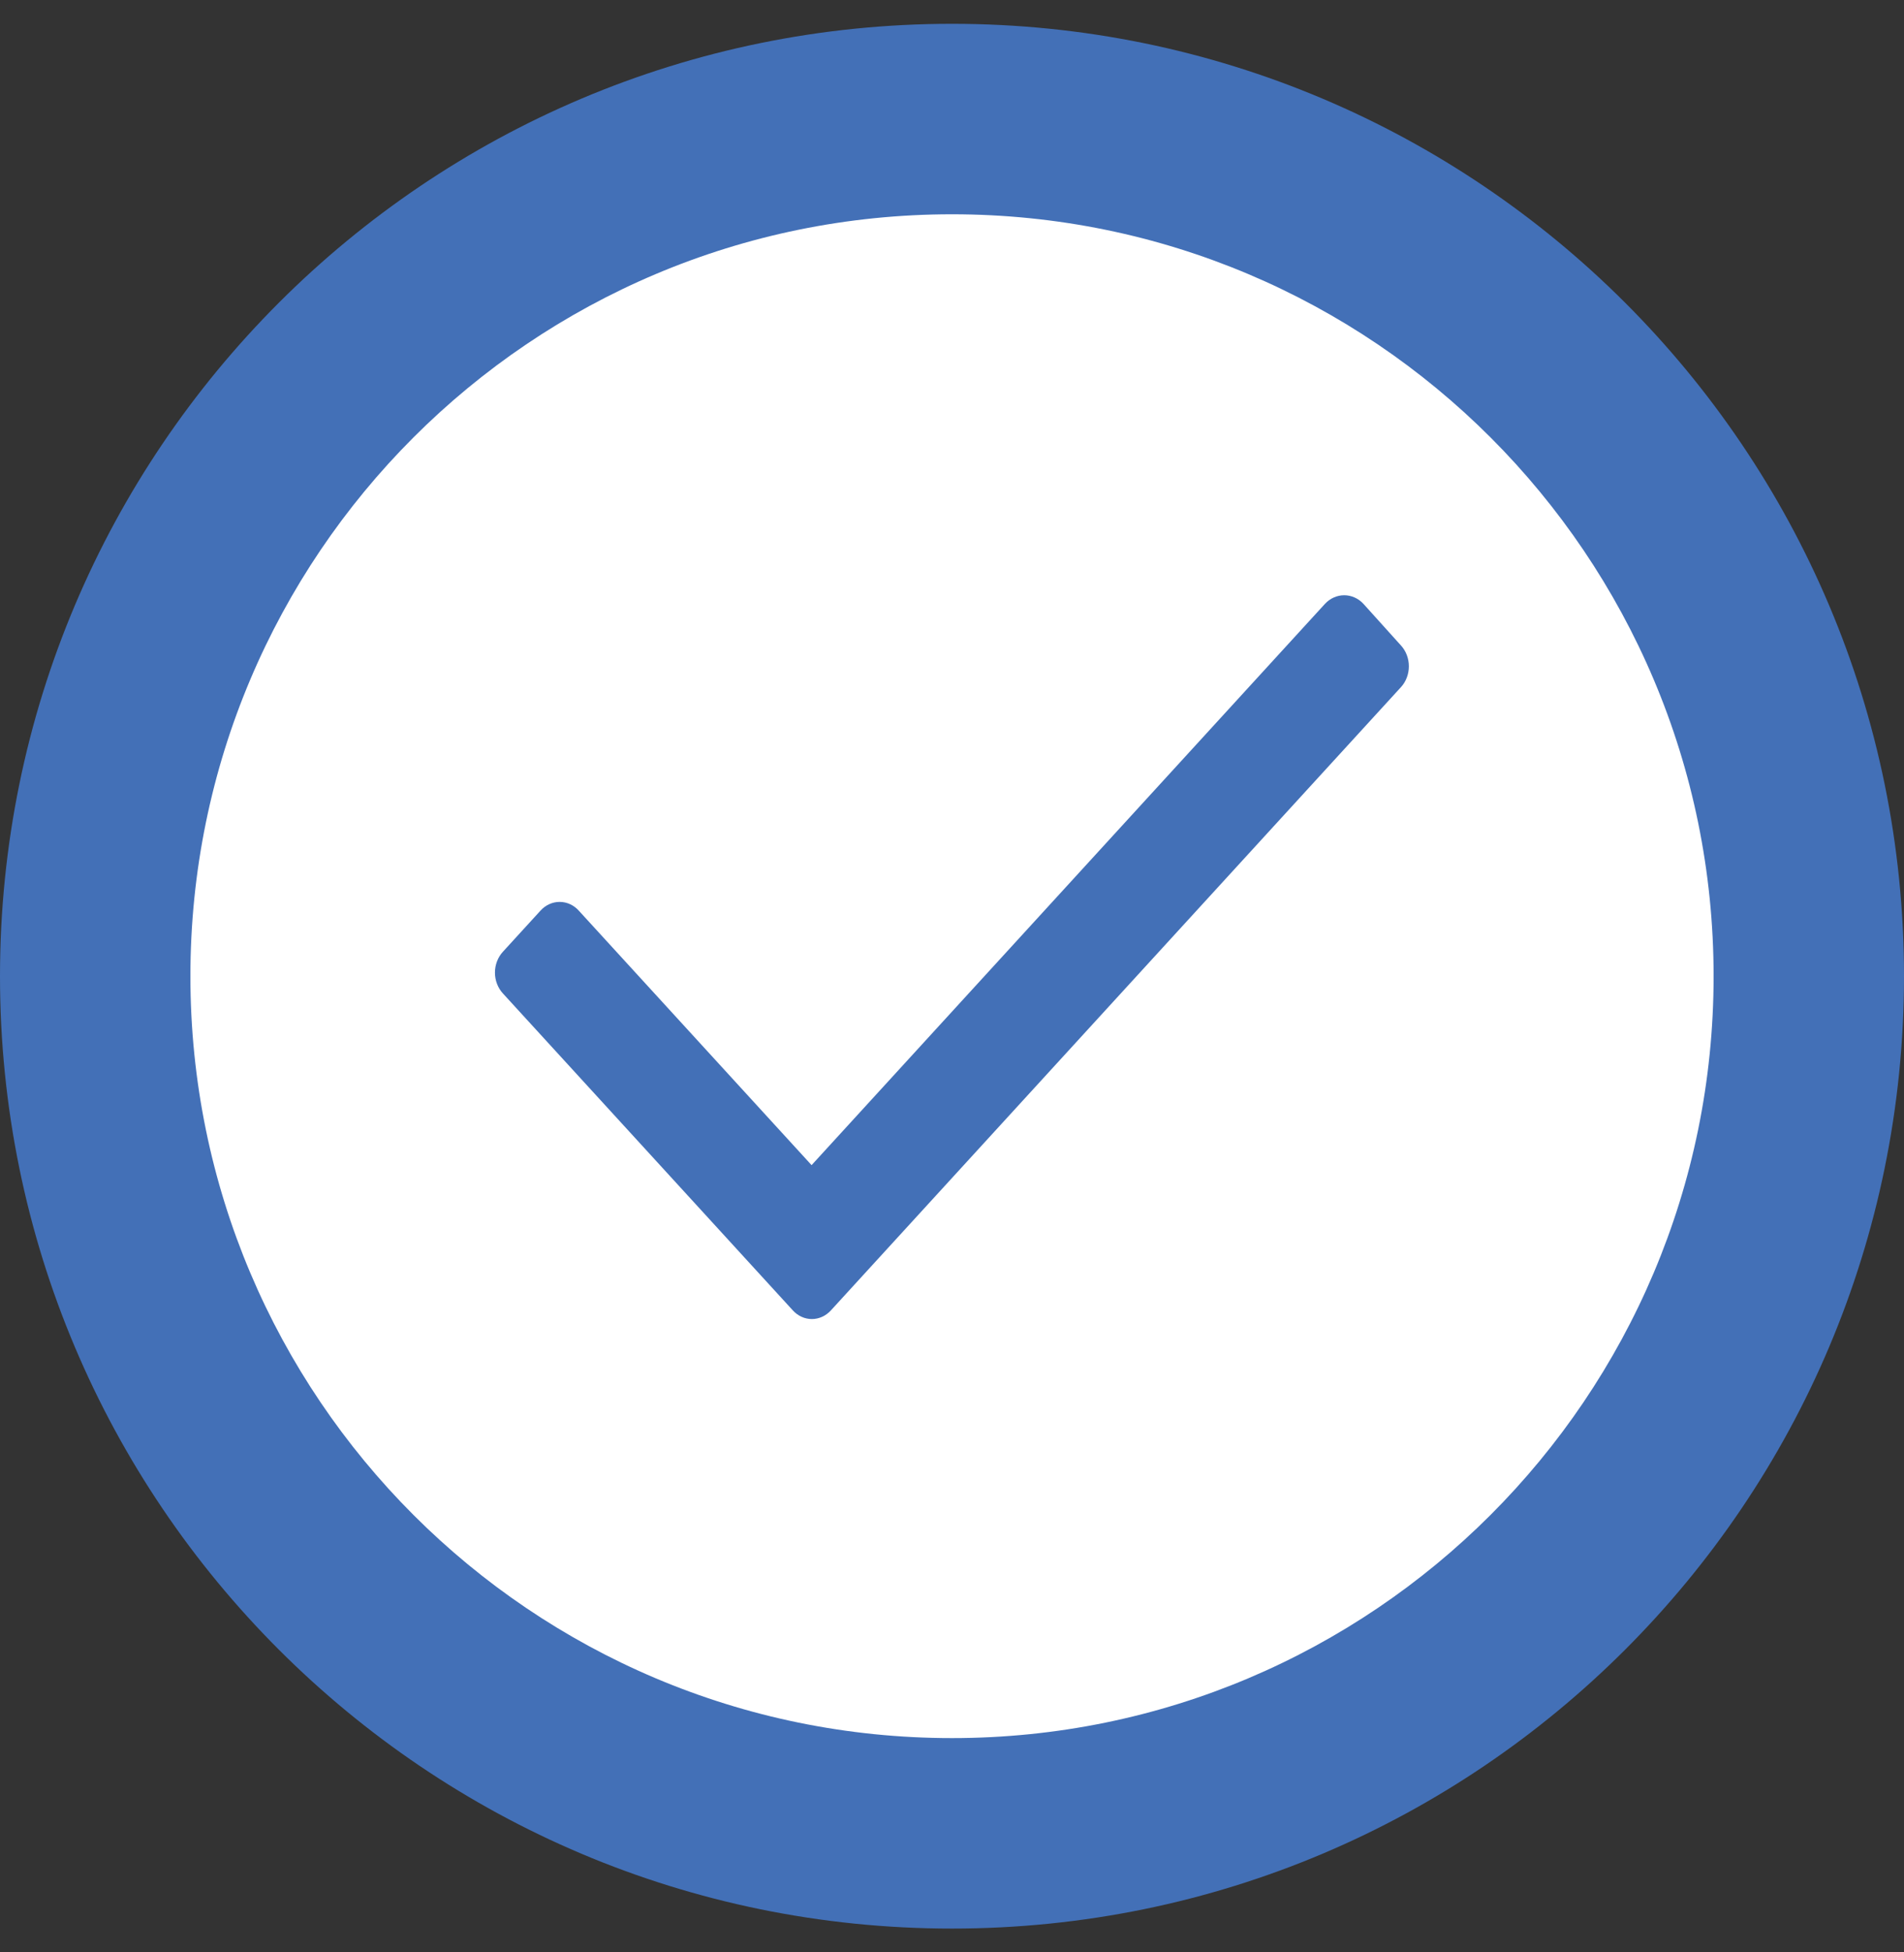
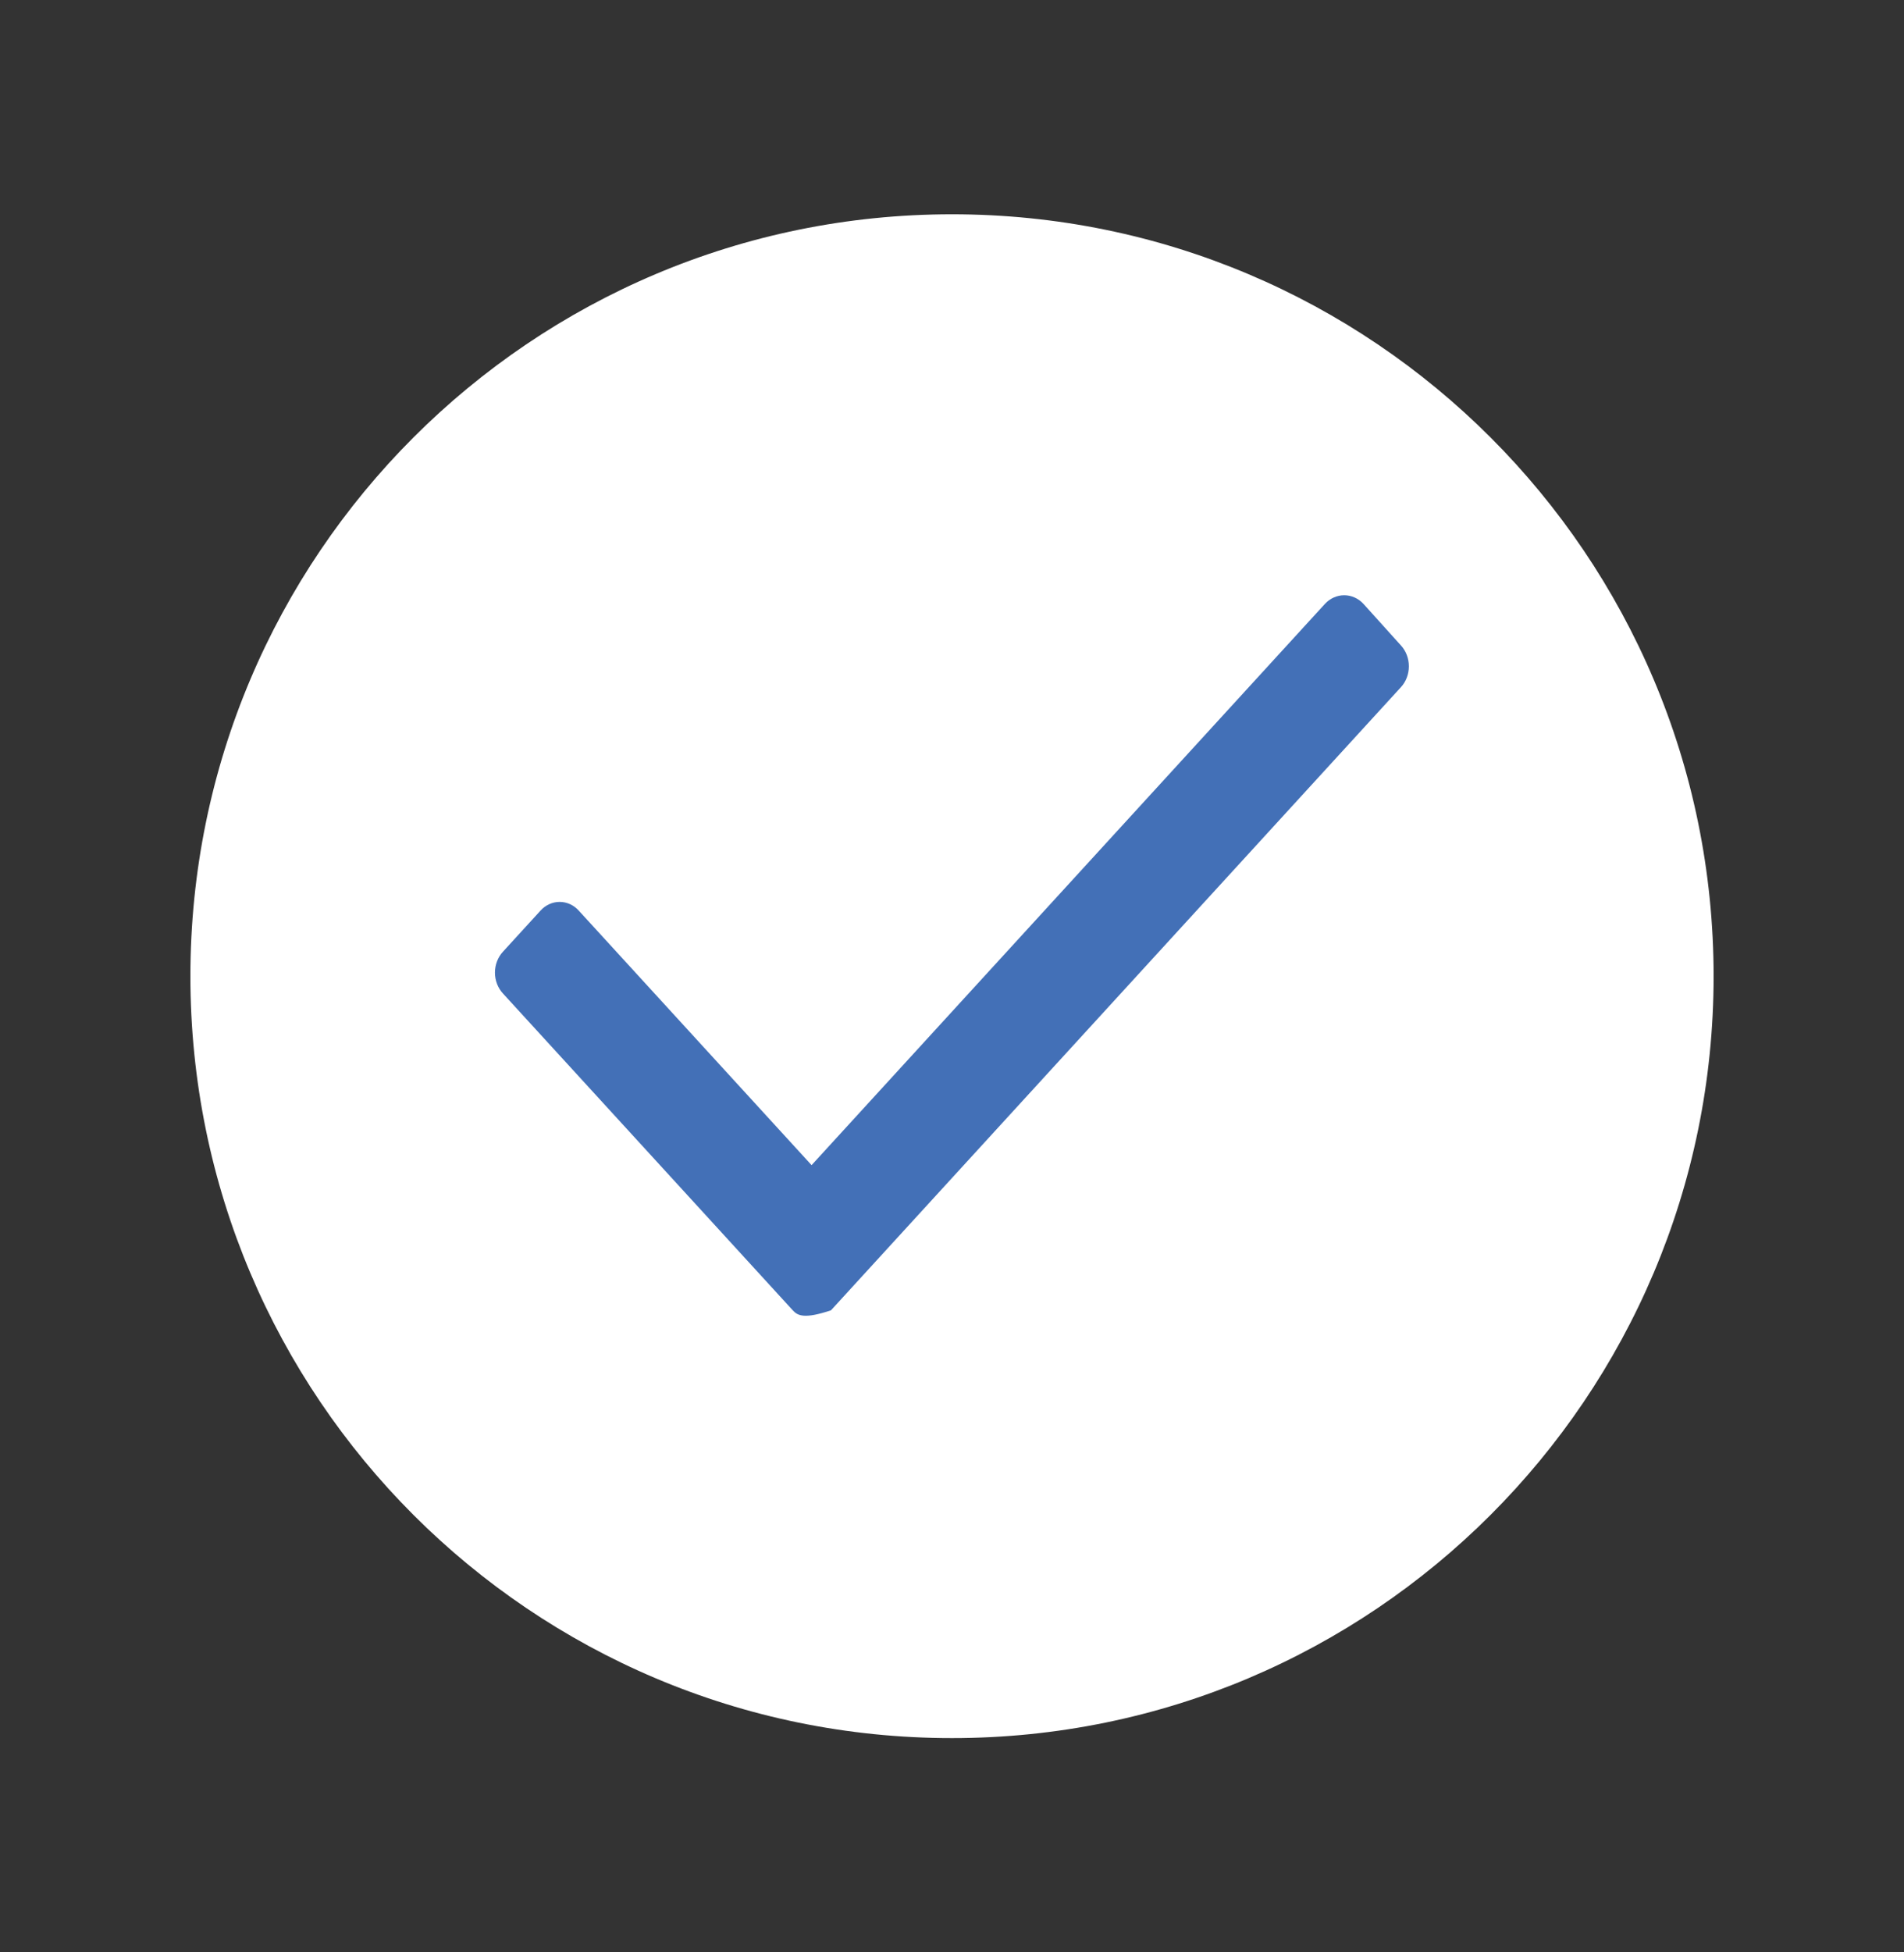
<svg xmlns="http://www.w3.org/2000/svg" width="40" height="41" viewBox="0 0 40 41" fill="none">
  <rect x="0" y="0" width="40" height="41" fill="#333333" stroke="none" />
-   <path d="M20 40.5C31.046 40.5 40 31.546 40 20.5C40 9.454 31.046 0.5 20 0.5C8.954 0.5 0 9.454 0 20.5C0 31.546 8.954 40.5 20 40.5Z" fill="#4370B7" />
  <path d="M20 36.5C28.837 36.5 36 29.337 36 20.5C36 11.663 28.837 4.5 20 4.5C11.163 4.5 4 11.663 4 20.5C4 29.337 11.163 36.5 20 36.5Z" fill="white" />
-   <path d="M29.431 14.431L17.457 27.517C17.351 27.634 17.206 27.7 17.056 27.7C16.905 27.7 16.761 27.634 16.655 27.517L10.566 20.863C10.459 20.747 10.398 20.589 10.398 20.425C10.398 20.26 10.459 20.102 10.566 19.986L11.356 19.122C11.462 19.005 11.607 18.94 11.757 18.94C11.908 18.94 12.052 19.005 12.158 19.122L17.05 24.468L27.838 12.678C28.062 12.441 28.417 12.441 28.641 12.678L29.431 13.554C29.538 13.67 29.598 13.828 29.598 13.992C29.598 14.157 29.538 14.315 29.431 14.431Z" fill="#4370B7" />
+   <path d="M29.431 14.431L17.457 27.517C16.905 27.7 16.761 27.634 16.655 27.517L10.566 20.863C10.459 20.747 10.398 20.589 10.398 20.425C10.398 20.26 10.459 20.102 10.566 19.986L11.356 19.122C11.462 19.005 11.607 18.94 11.757 18.94C11.908 18.94 12.052 19.005 12.158 19.122L17.05 24.468L27.838 12.678C28.062 12.441 28.417 12.441 28.641 12.678L29.431 13.554C29.538 13.67 29.598 13.828 29.598 13.992C29.598 14.157 29.538 14.315 29.431 14.431Z" fill="#4370B7" />
</svg>